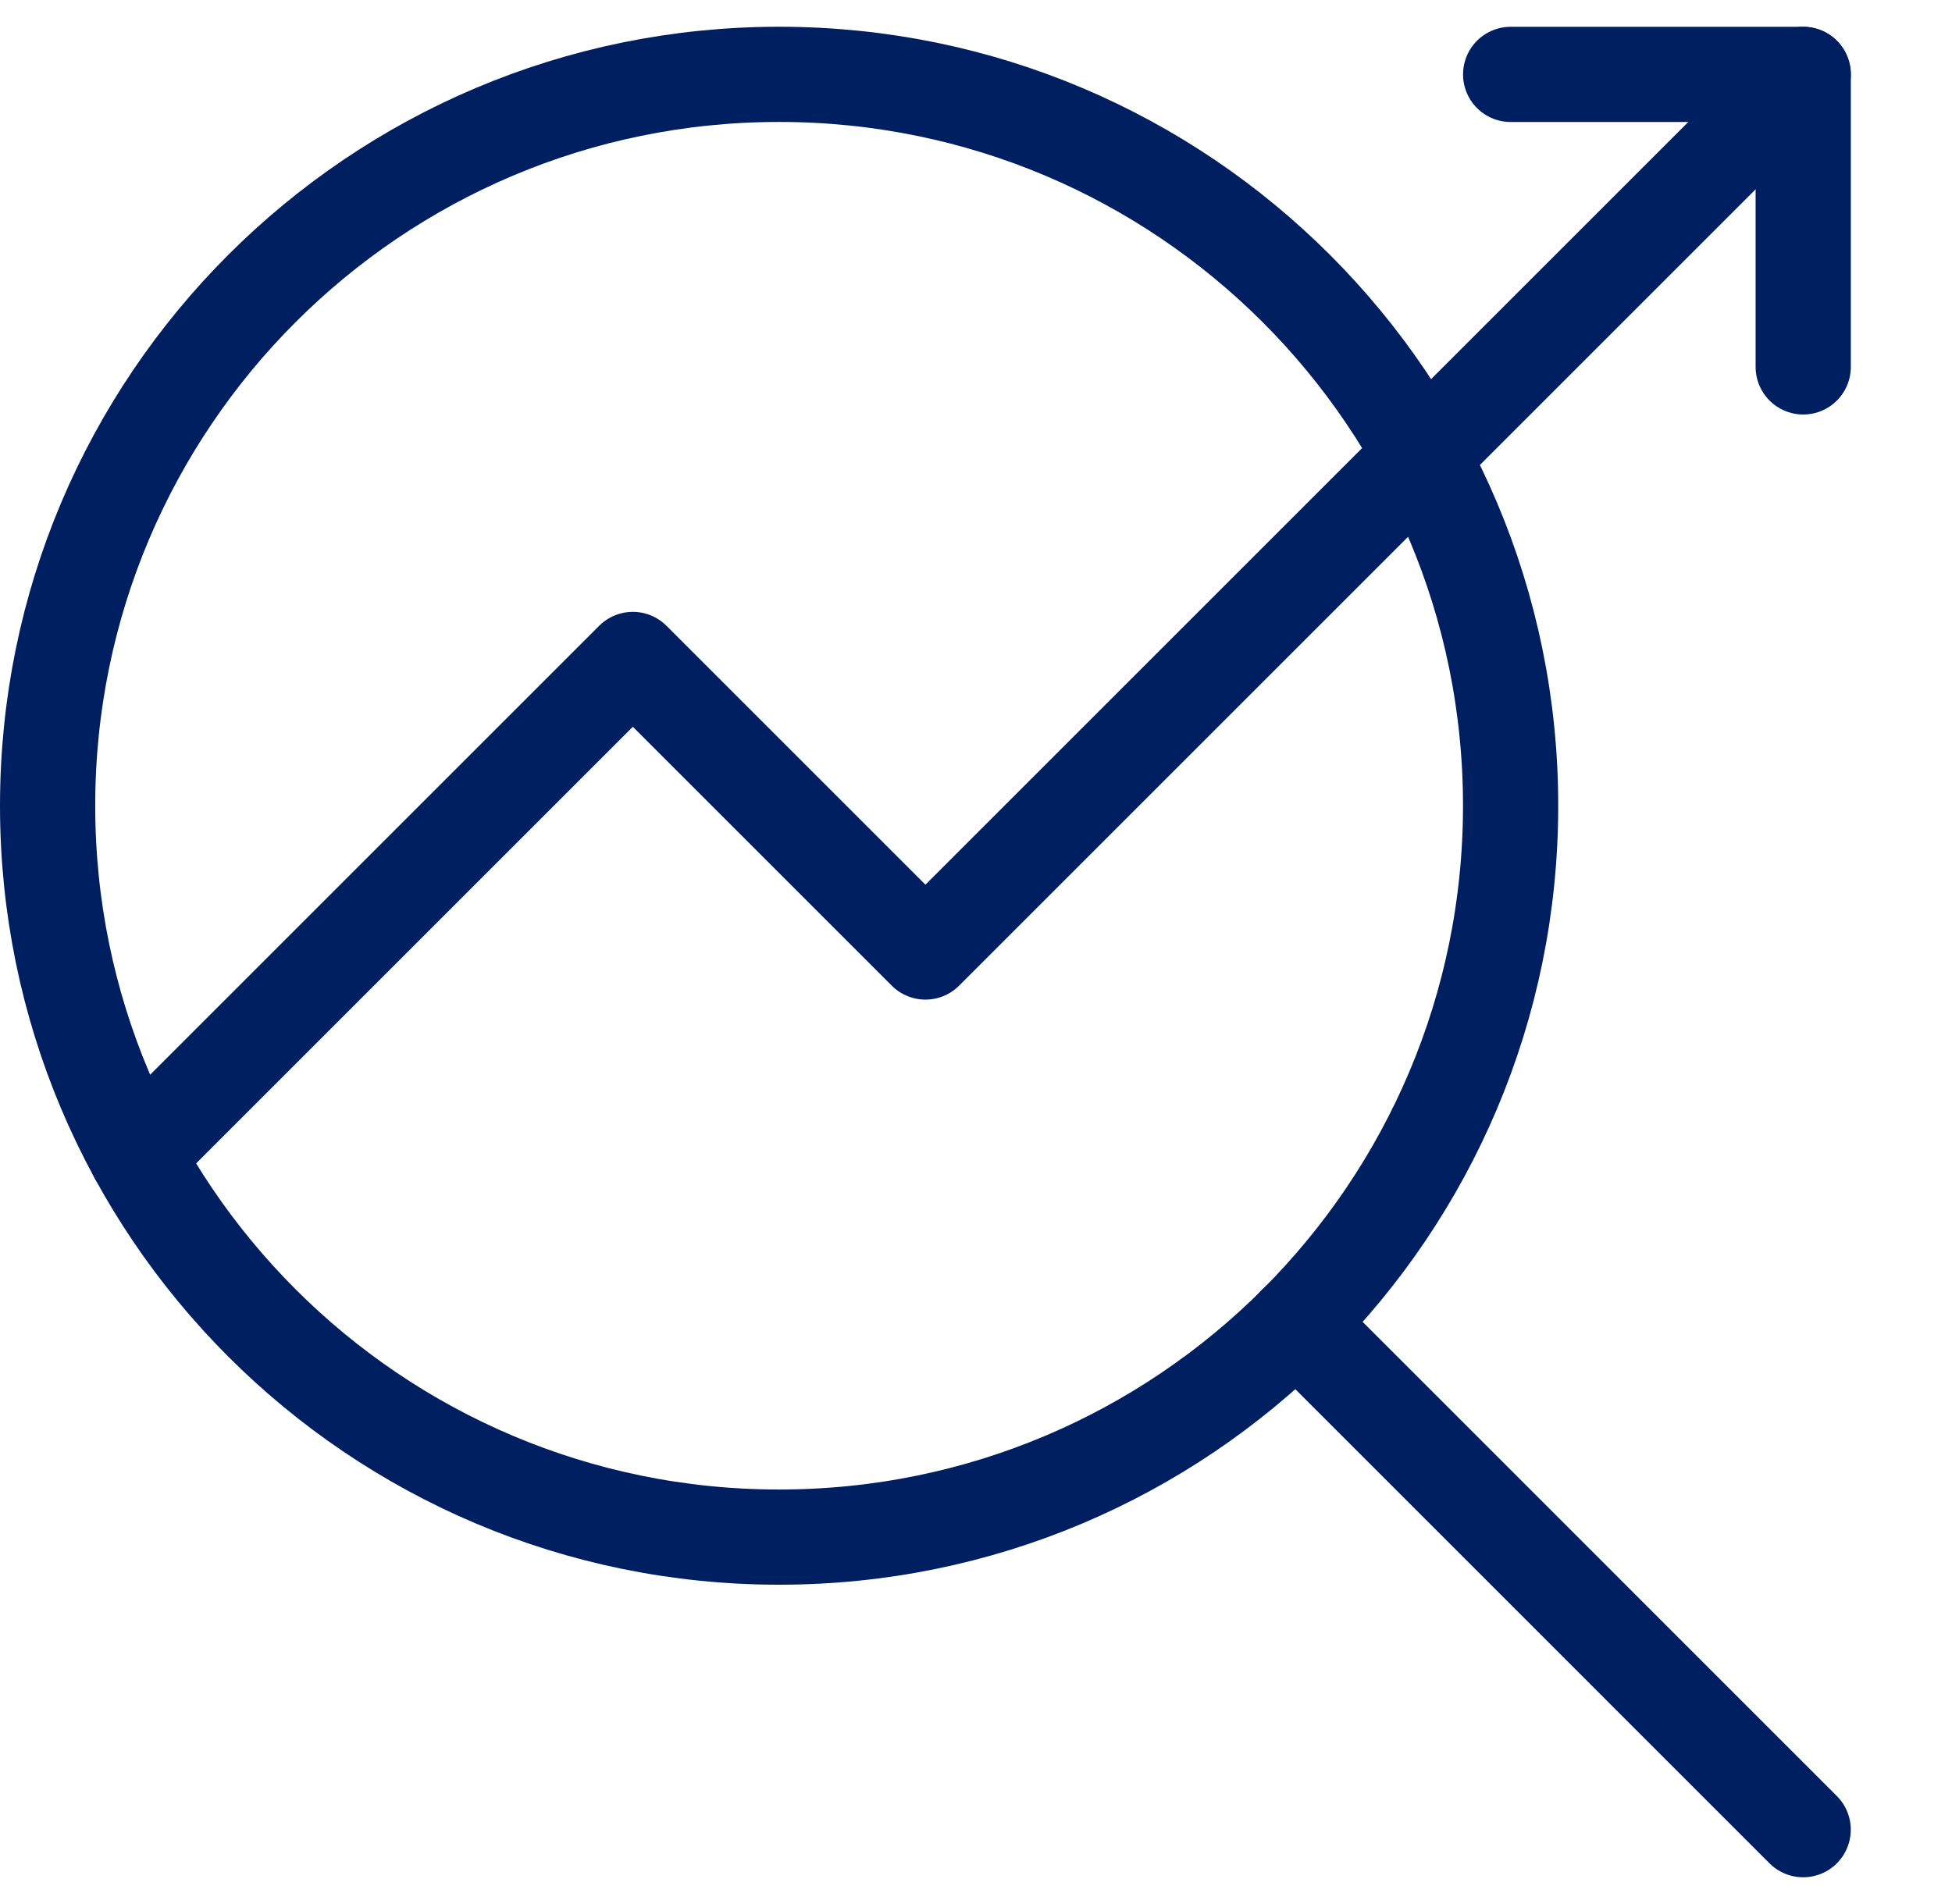
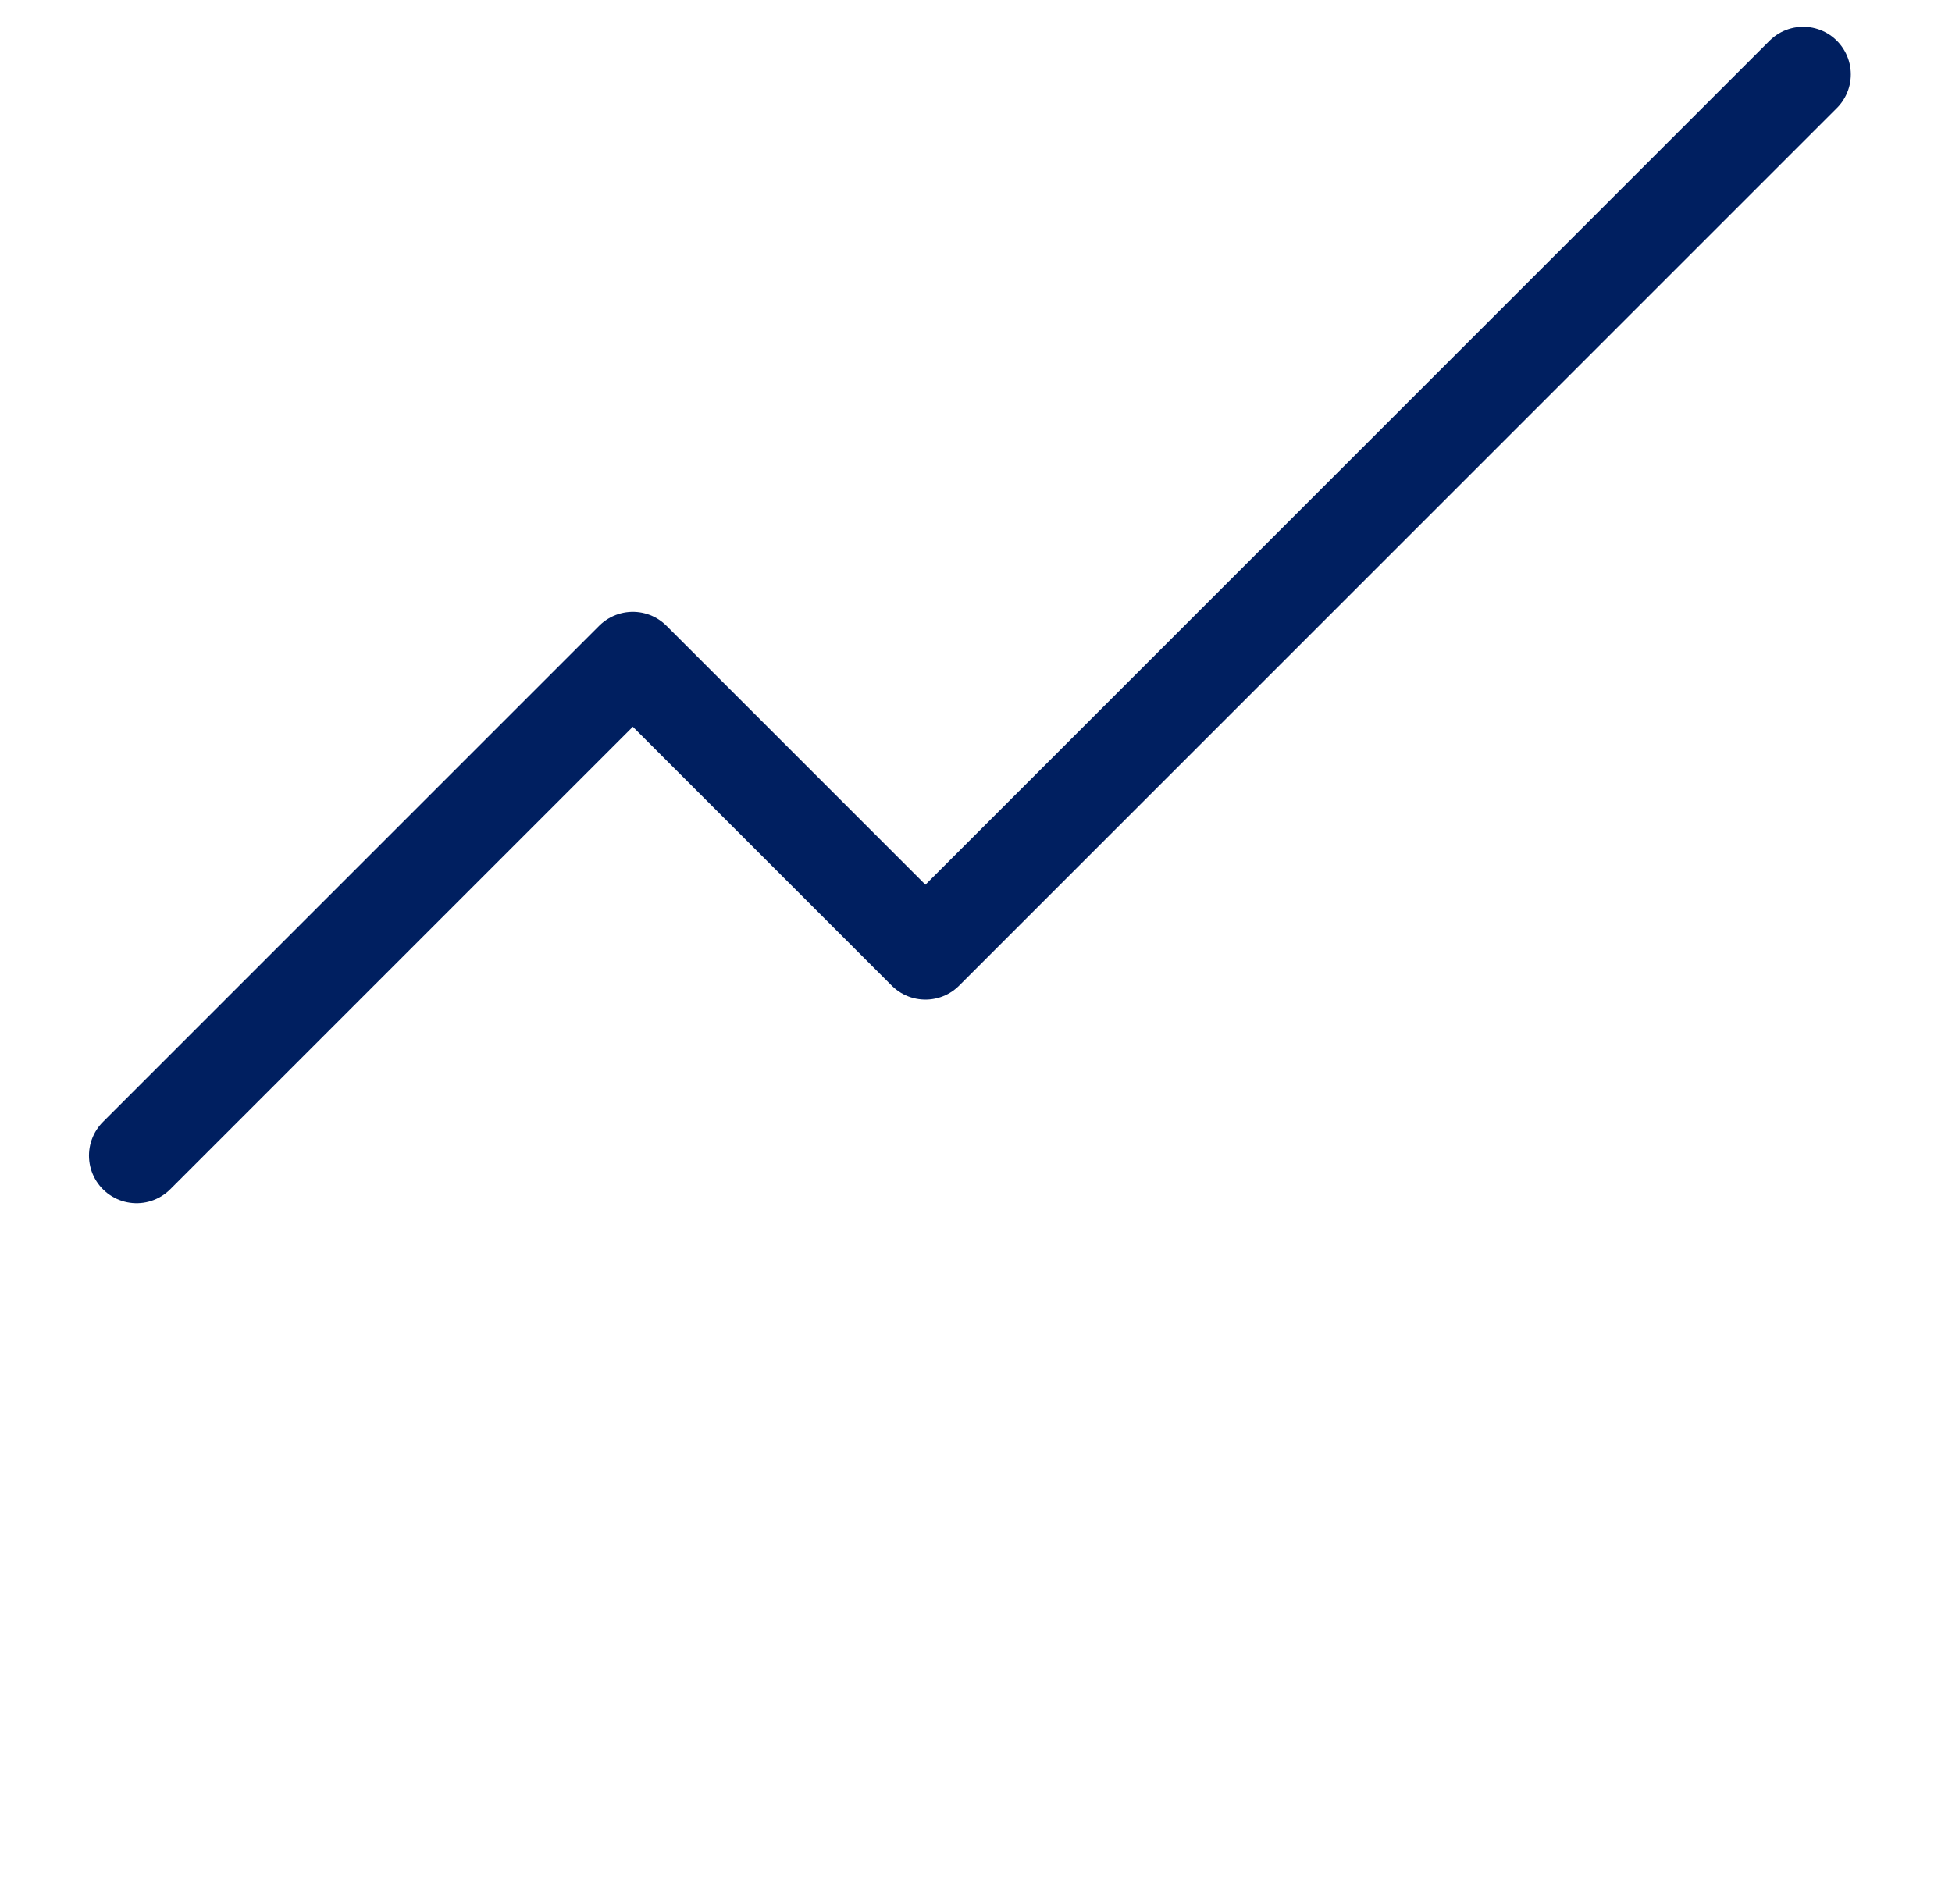
<svg xmlns="http://www.w3.org/2000/svg" width="41" height="40" viewBox="0 0 41 40" fill="none">
-   <path d="M31.729 16.927C31.729 25.413 24.85 32.292 16.364 32.292C7.879 32.292 1 25.413 1 16.927C1 8.441 7.879 1.562 16.364 1.562C24.85 1.562 31.729 8.441 31.729 16.927Z" stroke="#001F60" stroke-width="2" stroke-miterlimit="10" stroke-linecap="round" stroke-linejoin="round" />
-   <path d="M37.874 38.438L27.226 27.789" stroke="#001F60" stroke-width="2" stroke-miterlimit="10" stroke-linecap="round" stroke-linejoin="round" />
  <path d="M2.869 24.277L13.292 13.854L19.438 20L37.875 1.563" stroke="#001F60" stroke-width="2" stroke-miterlimit="10" stroke-linecap="round" stroke-linejoin="round" />
-   <path d="M31.73 1.563H37.875V7.708" stroke="#001F60" stroke-width="2" stroke-miterlimit="10" stroke-linecap="round" stroke-linejoin="round" />
</svg>